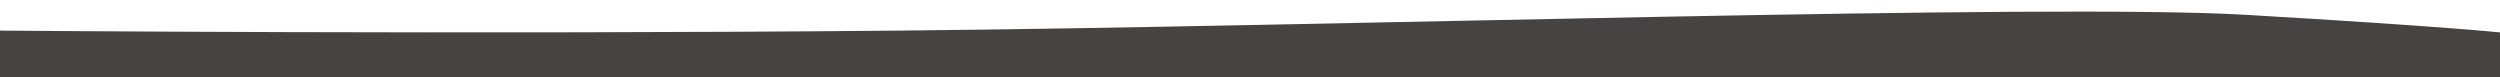
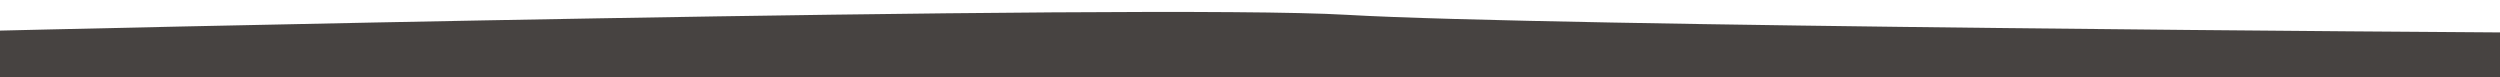
<svg xmlns="http://www.w3.org/2000/svg" version="1.1" id="Layer_1" x="0px" y="0px" viewBox="0 0 1920 59.5" style="enable-background:new 0 0 1920 59.5;" xml:space="preserve">
  <style type="text/css">
	.st0{fill:#474341;}
</style>
-   <path class="st0" d="M0,23.5c0,0,358.7,3.1,690.6,0s881.2-21.1,1034.6-12.1S1920,24.9,1920,24.9v34.6H0L0,23.5z" />
+   <path class="st0" d="M0,23.5s881.2-21.1,1034.6-12.1S1920,24.9,1920,24.9v34.6H0L0,23.5z" />
</svg>